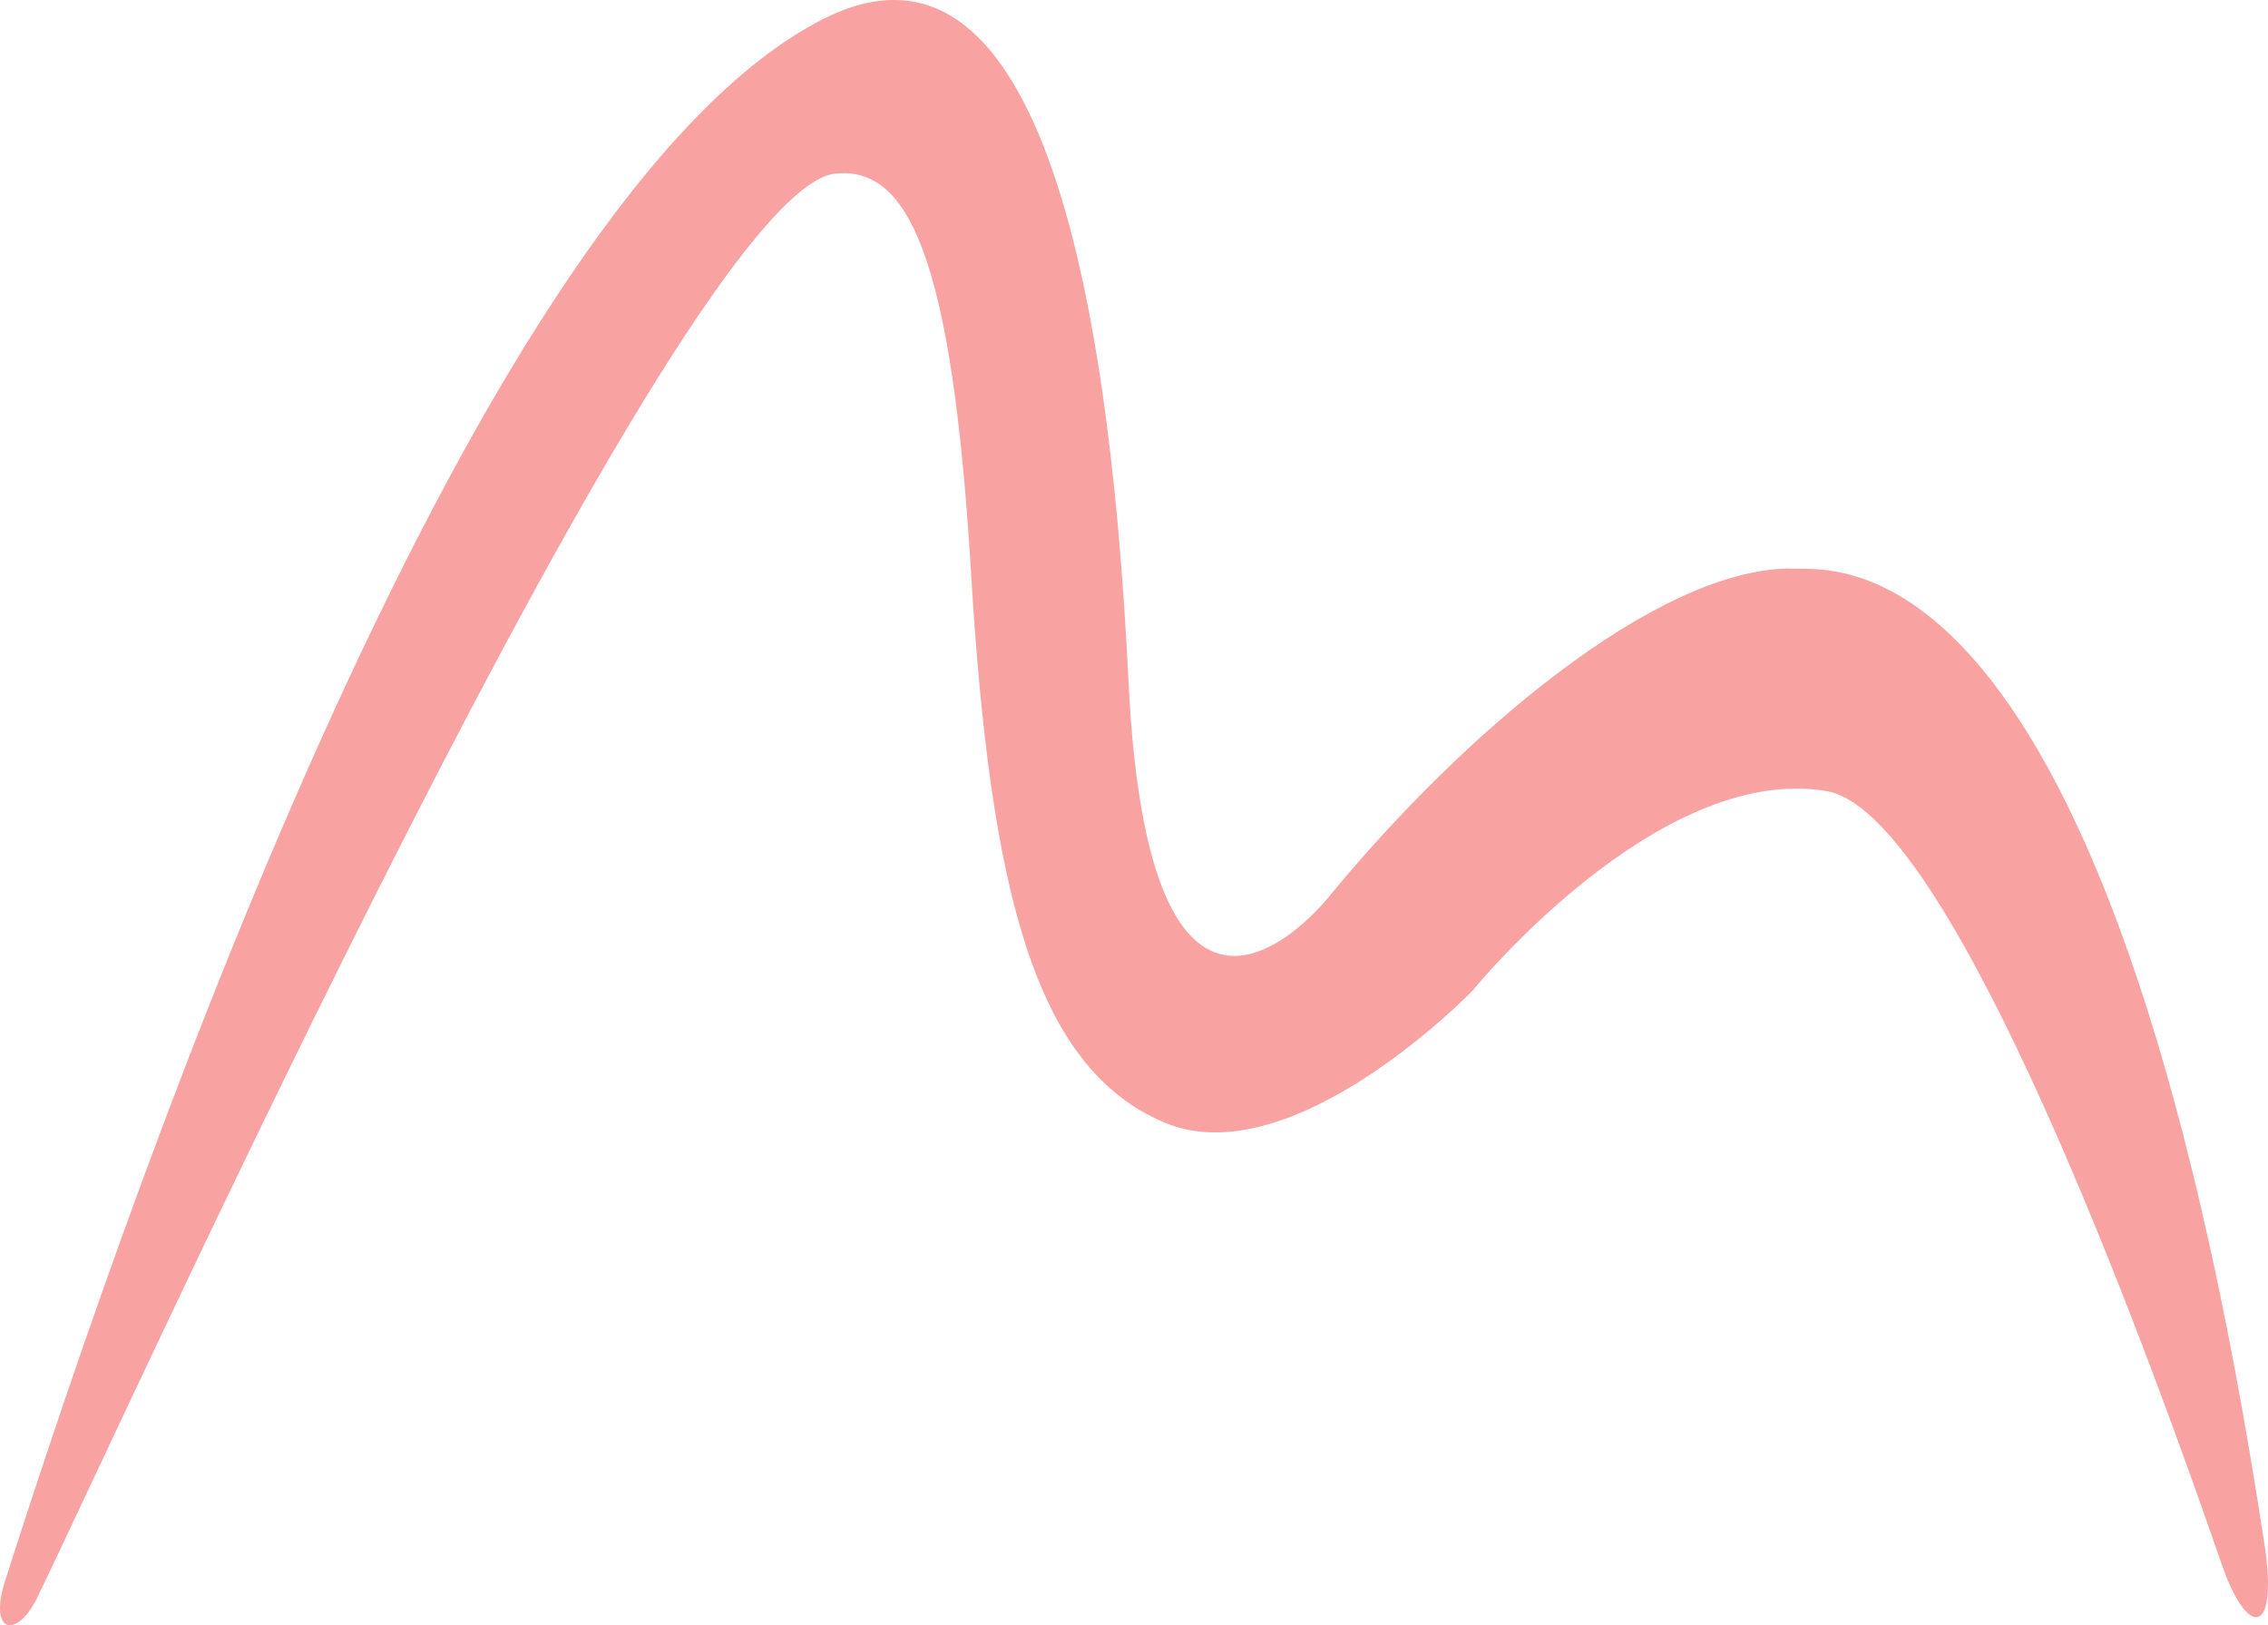
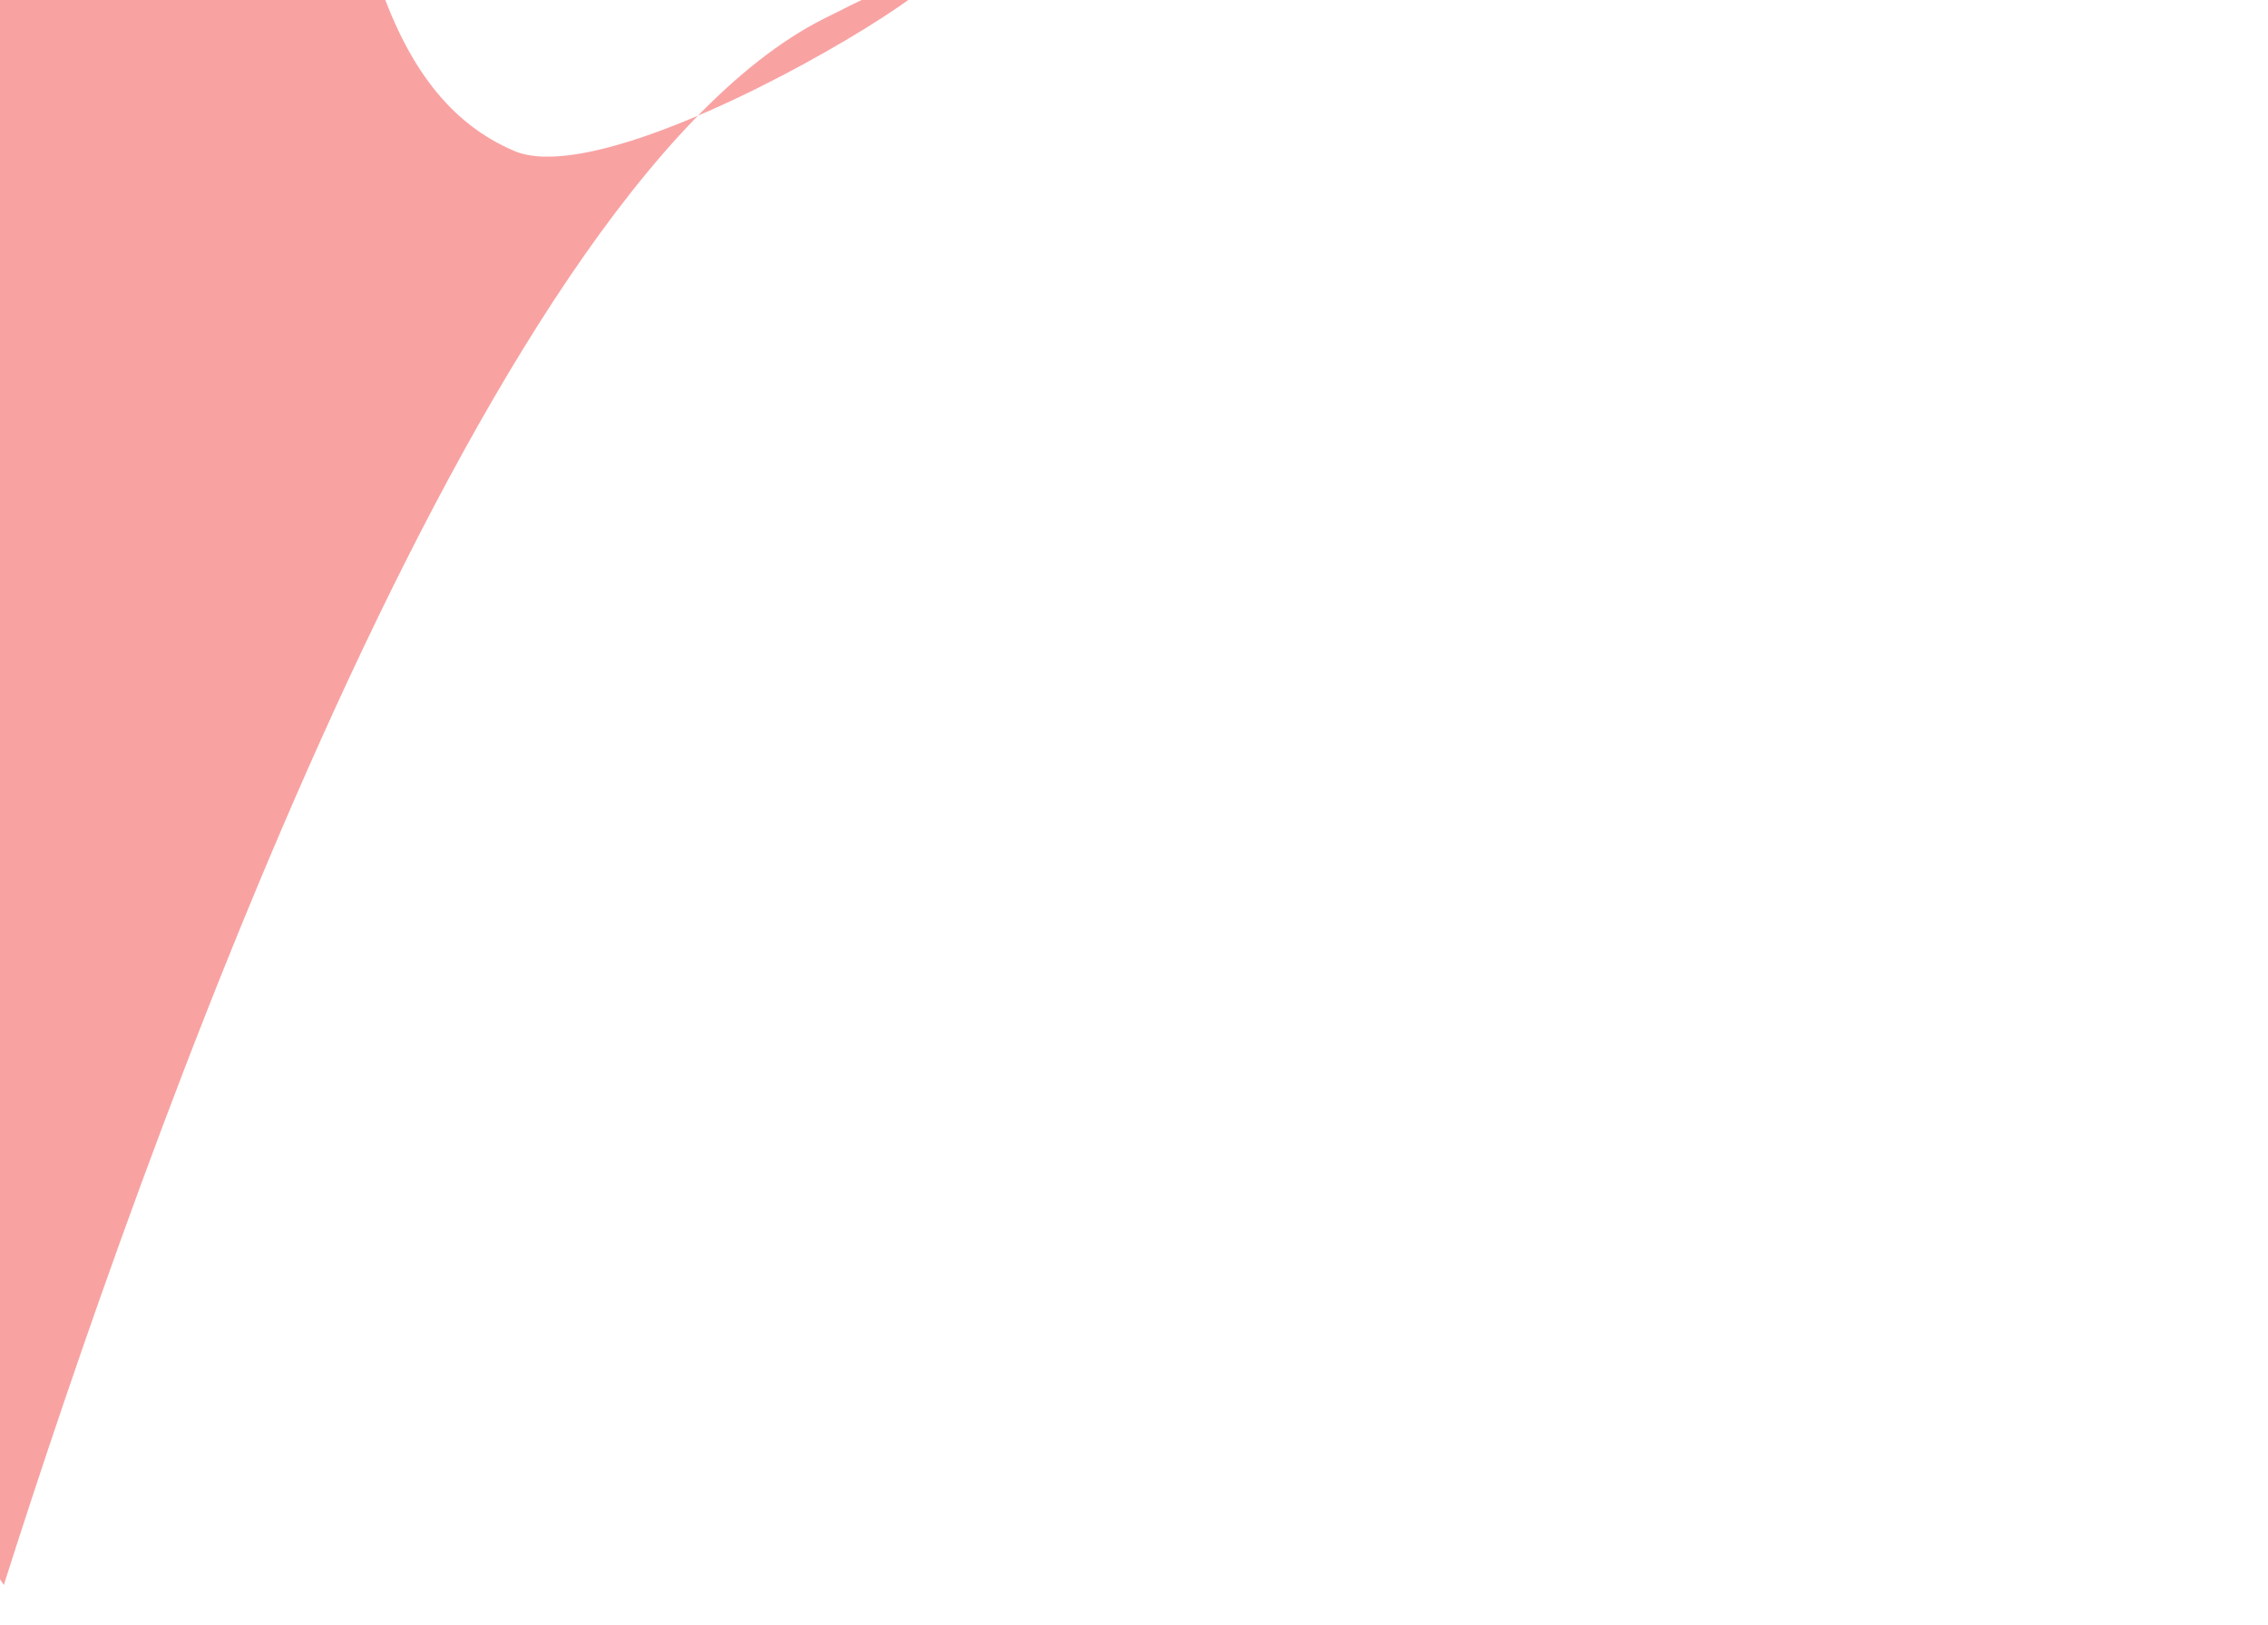
<svg xmlns="http://www.w3.org/2000/svg" data-bbox="-0.017 -0.019 11722.934 8399.646" viewBox="0 0 11722.9 8399.6" height="317.465" width="443.07" shape-rendering="geometricPrecision" text-rendering="geometricPrecision" image-rendering="optimizeQuality" fill-rule="evenodd" clip-rule="evenodd" data-type="color">
  <g>
-     <path d="M19.76 8191.16C722.33 5985.25 2478.38 999.54 4254.34 98.69c1093.29-554.56 1476.78 1314.8 1578.67 3423.66 111.91 2316.17 1047.85 1097.92 1047.85 1097.92 683.03-829.23 1671.7-1668.72 2360.53-1682.01 202.41 20.57 1654.6-324.46 2468.41 5077.91 59.71 443.38-96.48 443.38-225.46 69.97-514.28-1488.88-1441.9-3896.35-2043.47-3997.82-873.02-147.27-1828.59 1030.66-1828.59 1030.66s-930.92 964.17-1595.85 681.57c-664.93-282.61-897.67-1180.27-997.41-2842.62-99.73-1662.35-332.46-2094.57-698.18-2061.32-802.05 72.92-3736.52 6563.11-4122.63 7347.58-97.74 215.36-253.48 215.36-178.45-53.03z" fill="#f9a2a2" data-color="1" />
+     <path d="M19.76 8191.16C722.33 5985.25 2478.38 999.54 4254.34 98.69s-930.92 964.17-1595.85 681.57c-664.93-282.61-897.67-1180.27-997.41-2842.62-99.73-1662.35-332.46-2094.57-698.18-2061.32-802.05 72.92-3736.52 6563.11-4122.63 7347.58-97.74 215.36-253.48 215.36-178.45-53.03z" fill="#f9a2a2" data-color="1" />
  </g>
</svg>